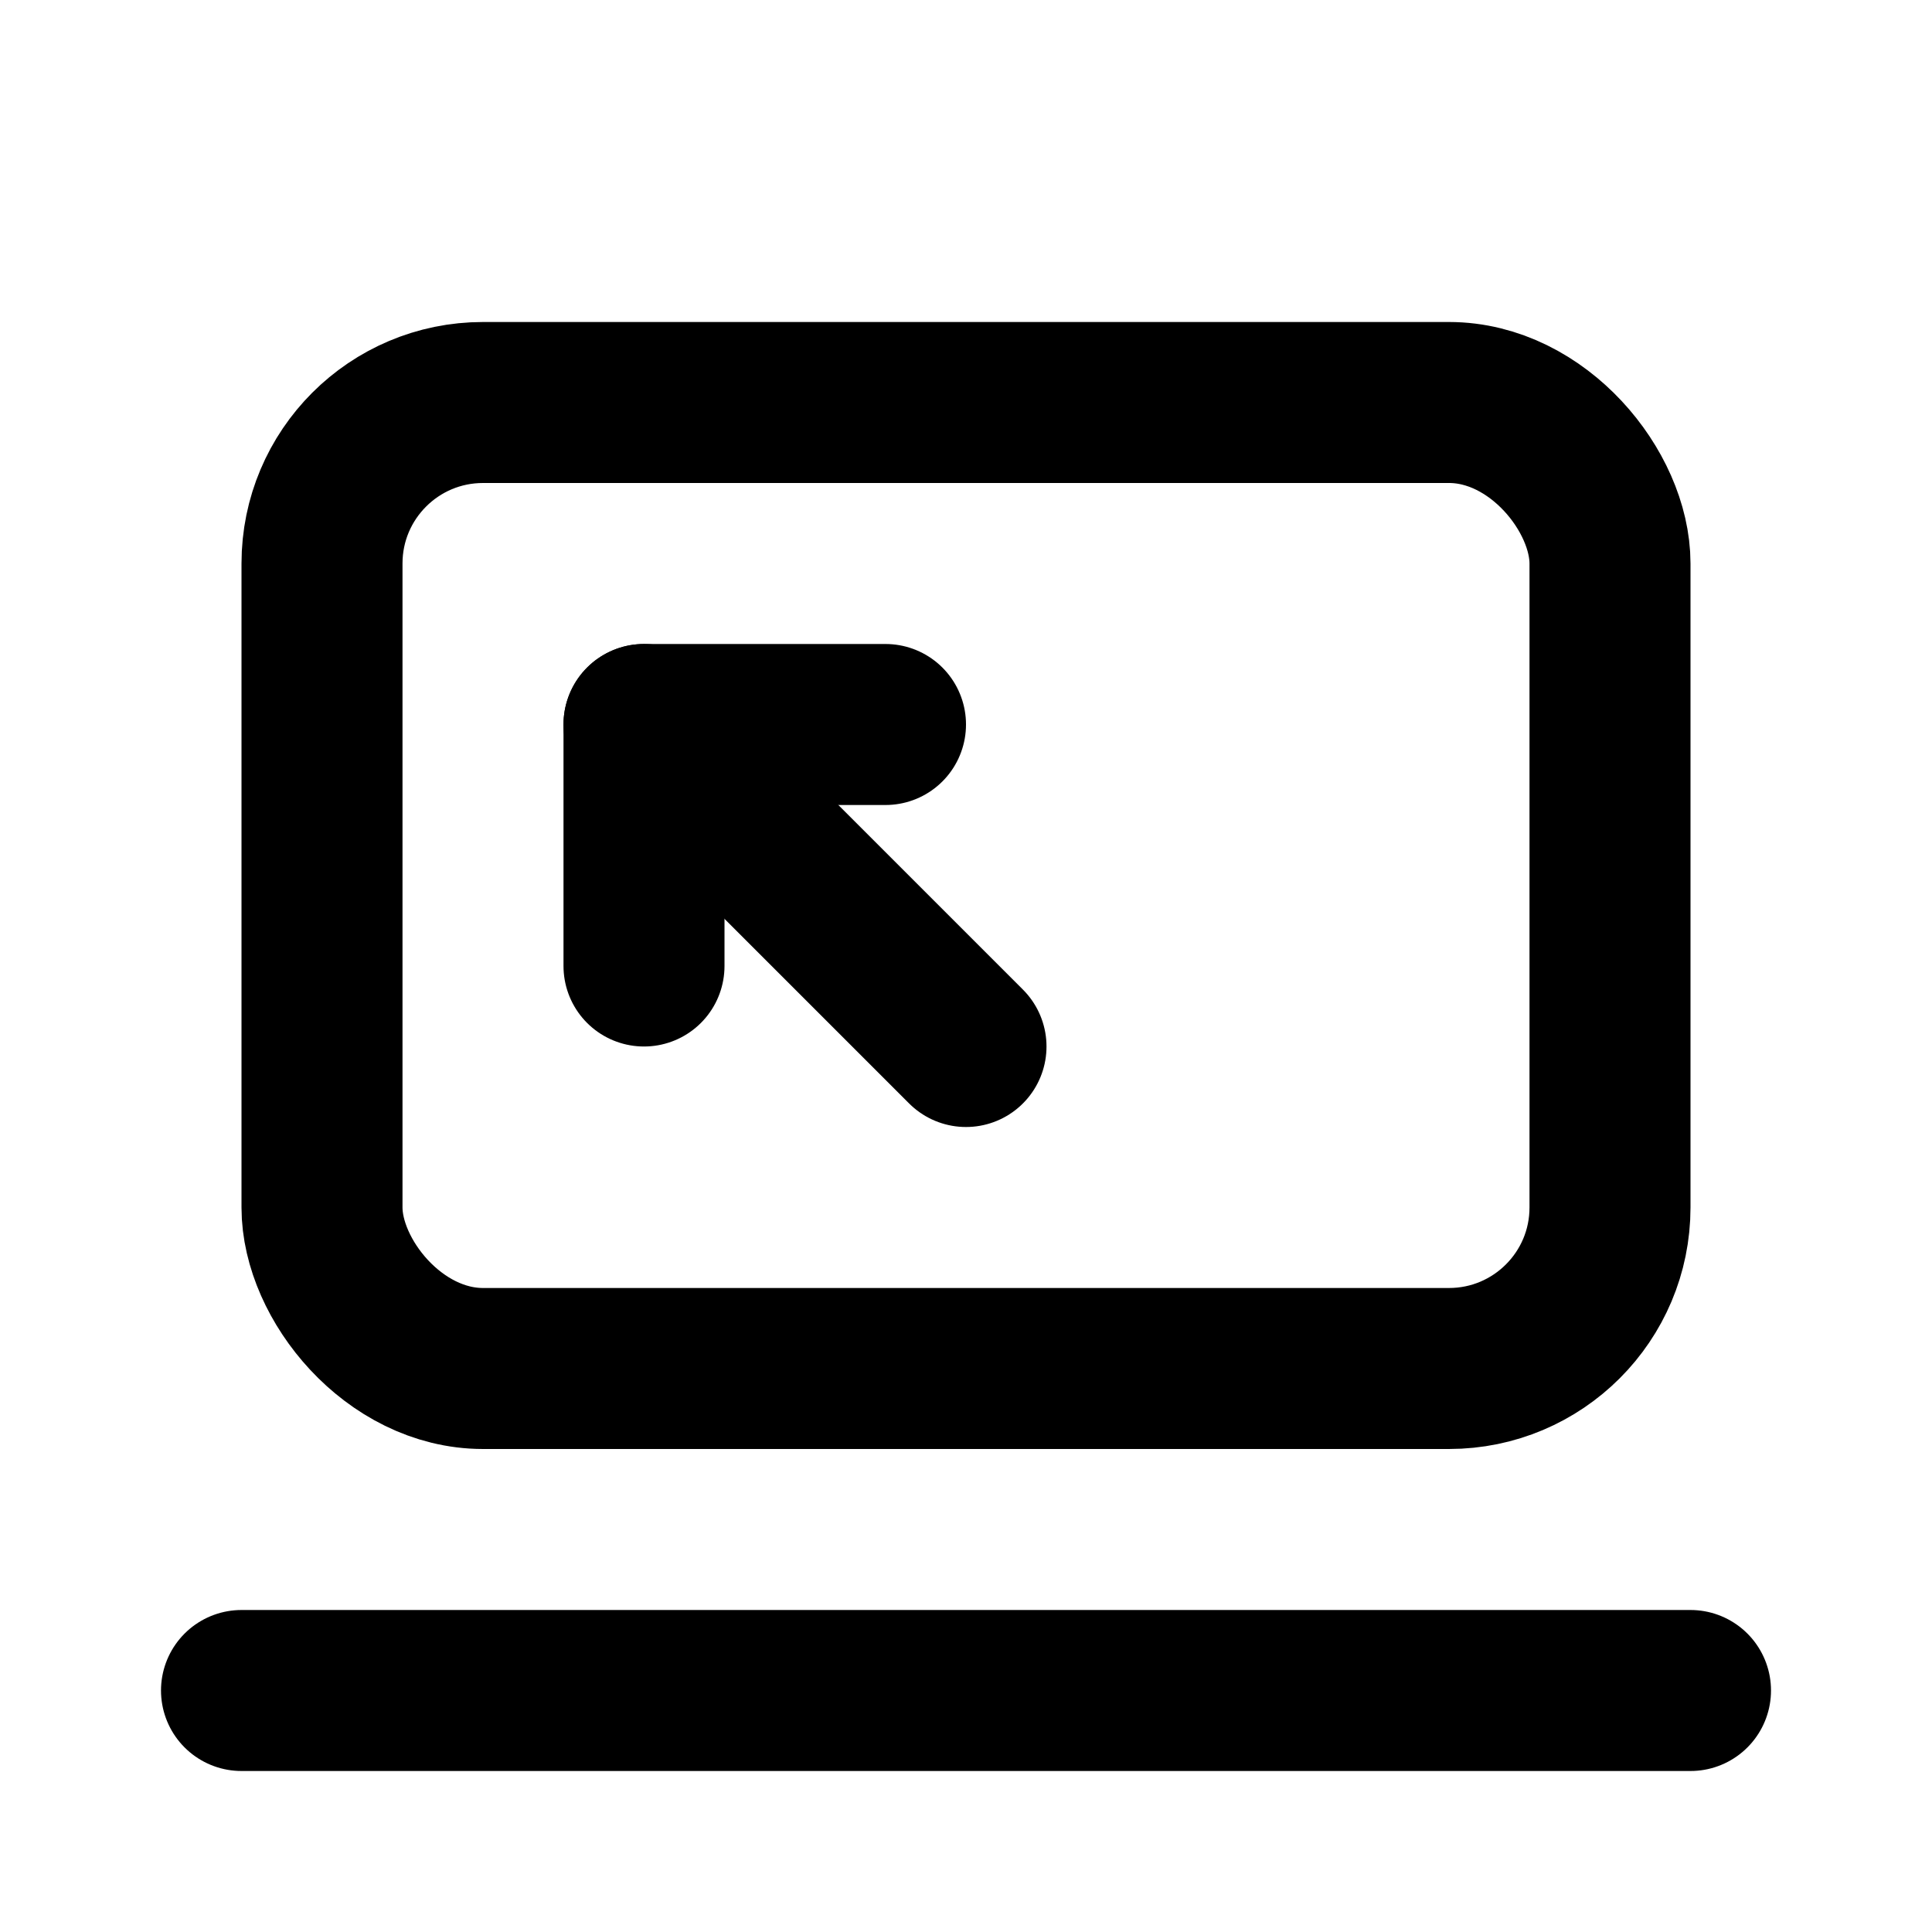
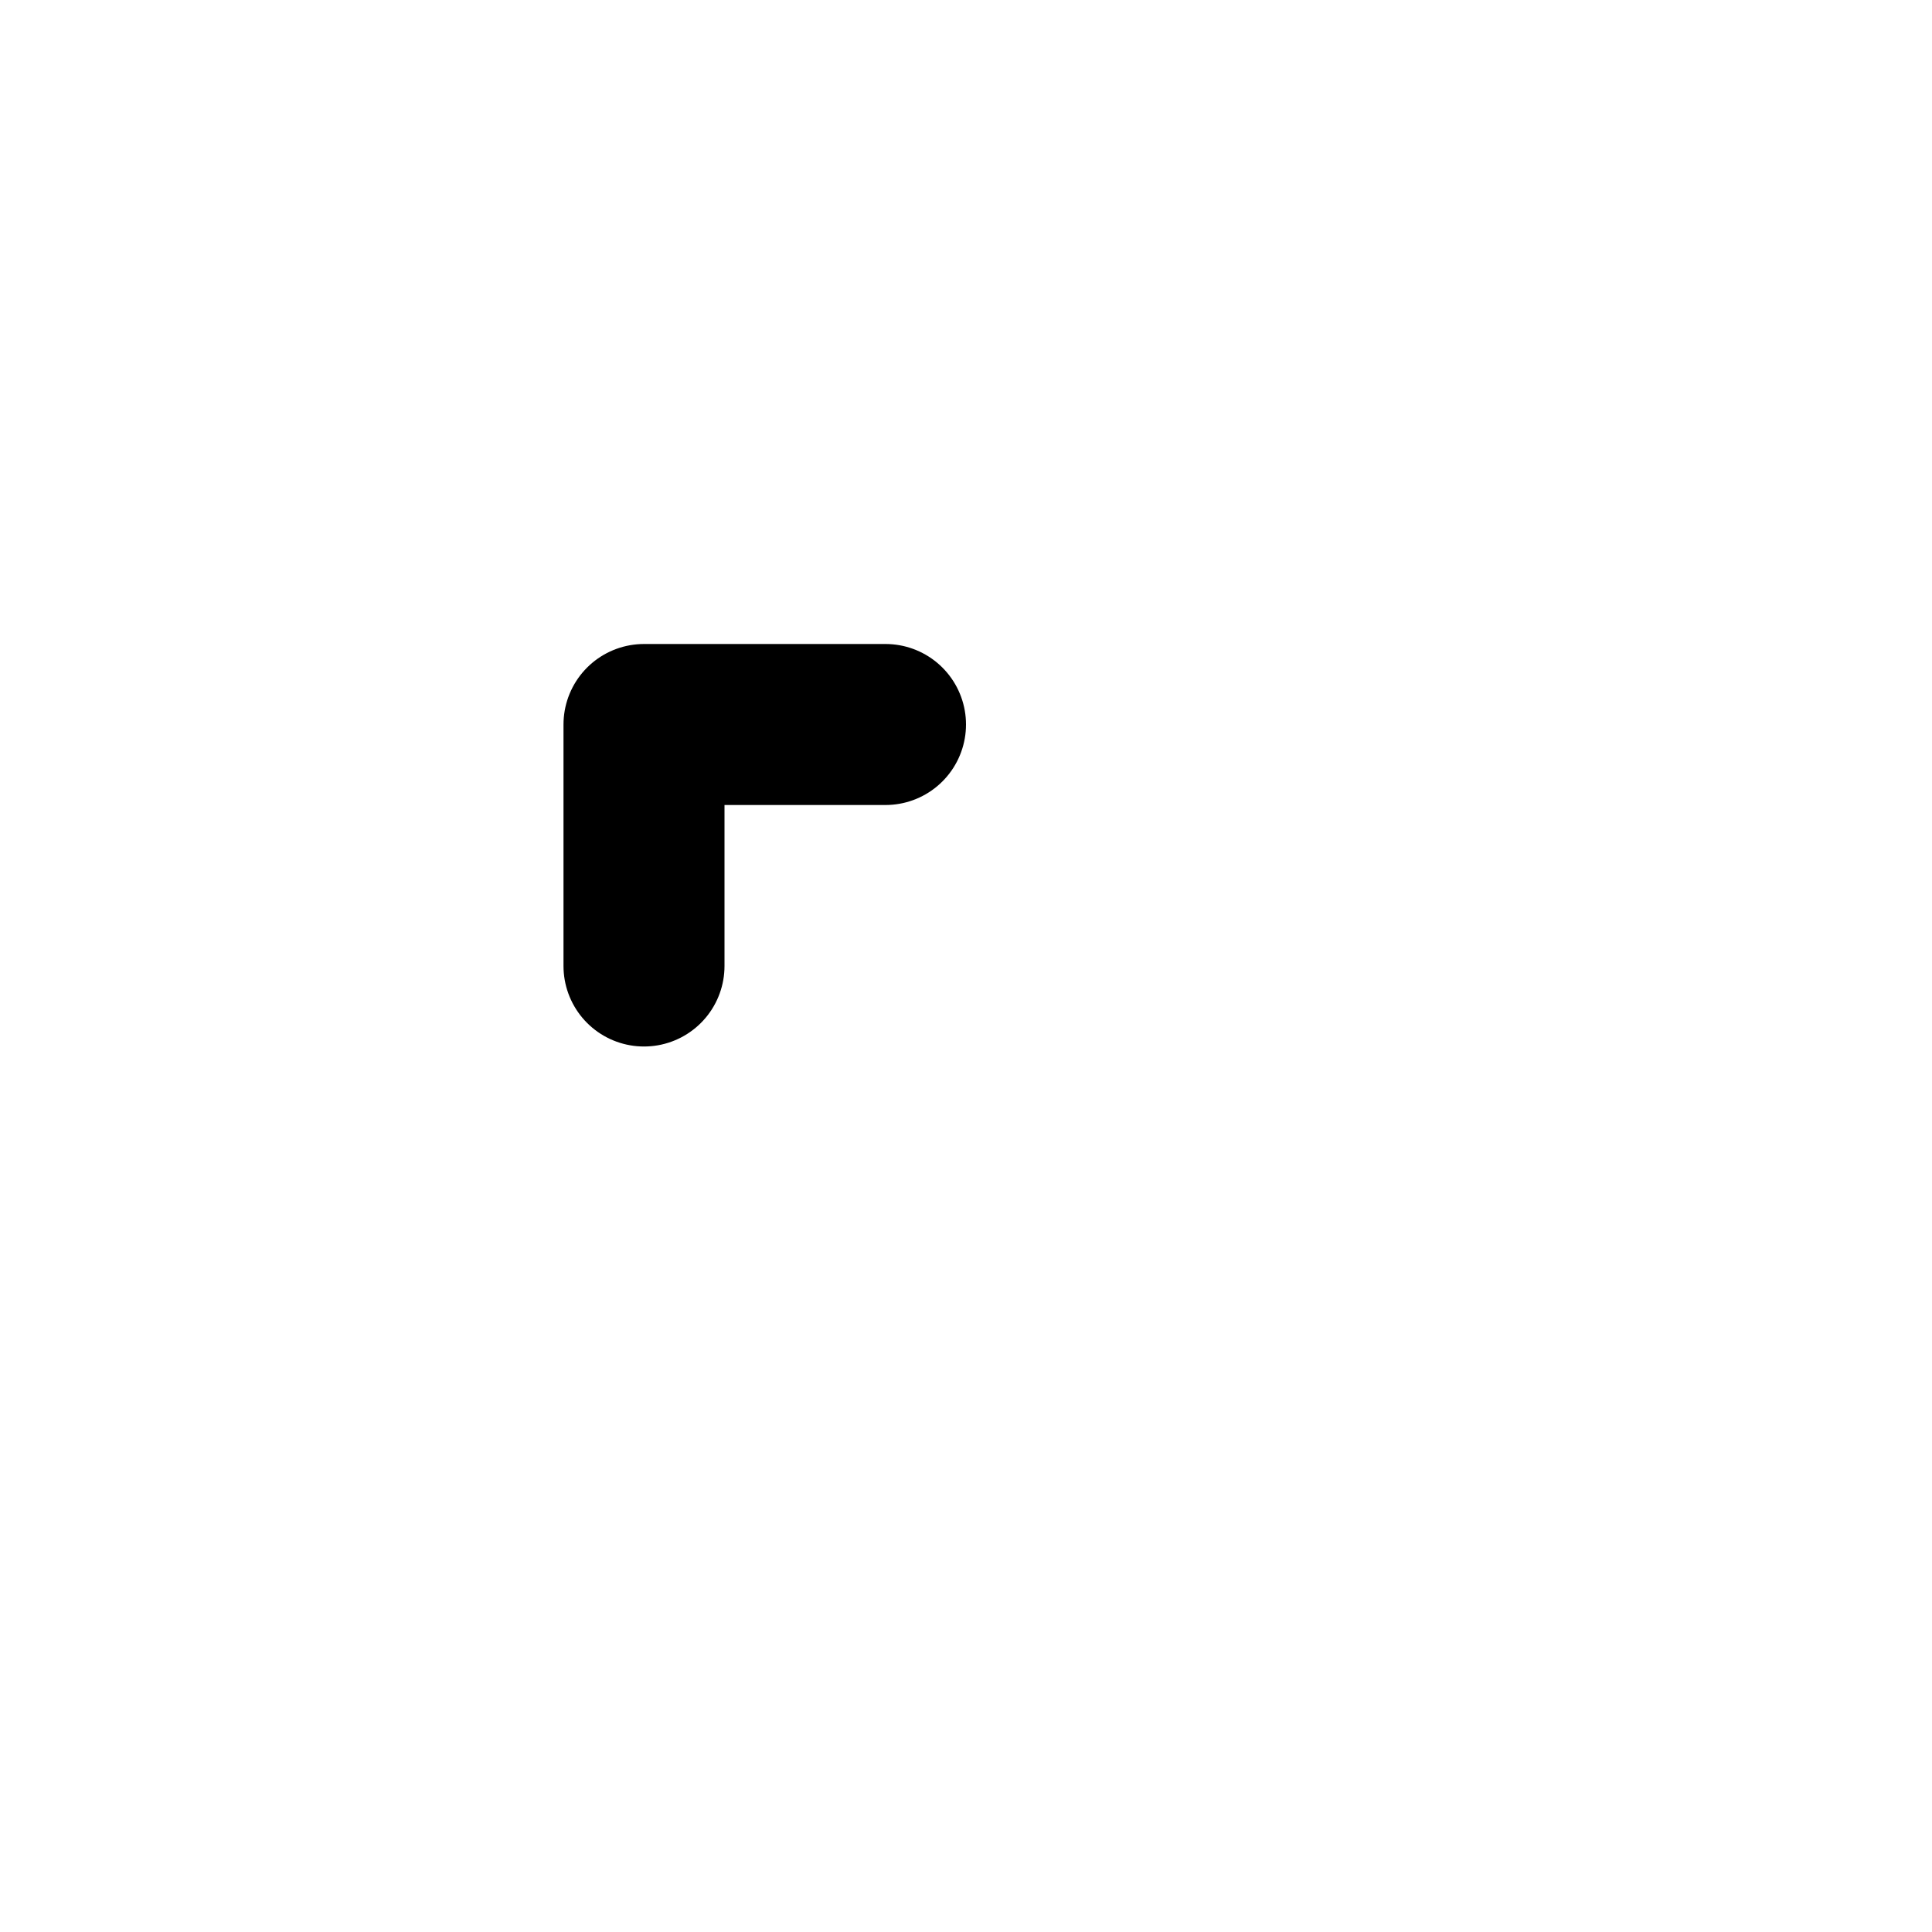
<svg xmlns="http://www.w3.org/2000/svg" width="24" height="24" viewBox="0 0 24 24" fill="none">
  <path d="M8 12V9H11" stroke="black" stroke-width="2" stroke-linecap="round" stroke-linejoin="round" />
-   <path d="M8 9L12 13" stroke="black" stroke-width="2" stroke-linecap="round" stroke-linejoin="round" />
-   <rect x="4" y="5" width="16" height="12" rx="2" stroke="black" stroke-width="2" />
-   <path d="M3 21H21" stroke="black" stroke-width="2" stroke-linecap="round" stroke-linejoin="round" />
</svg>